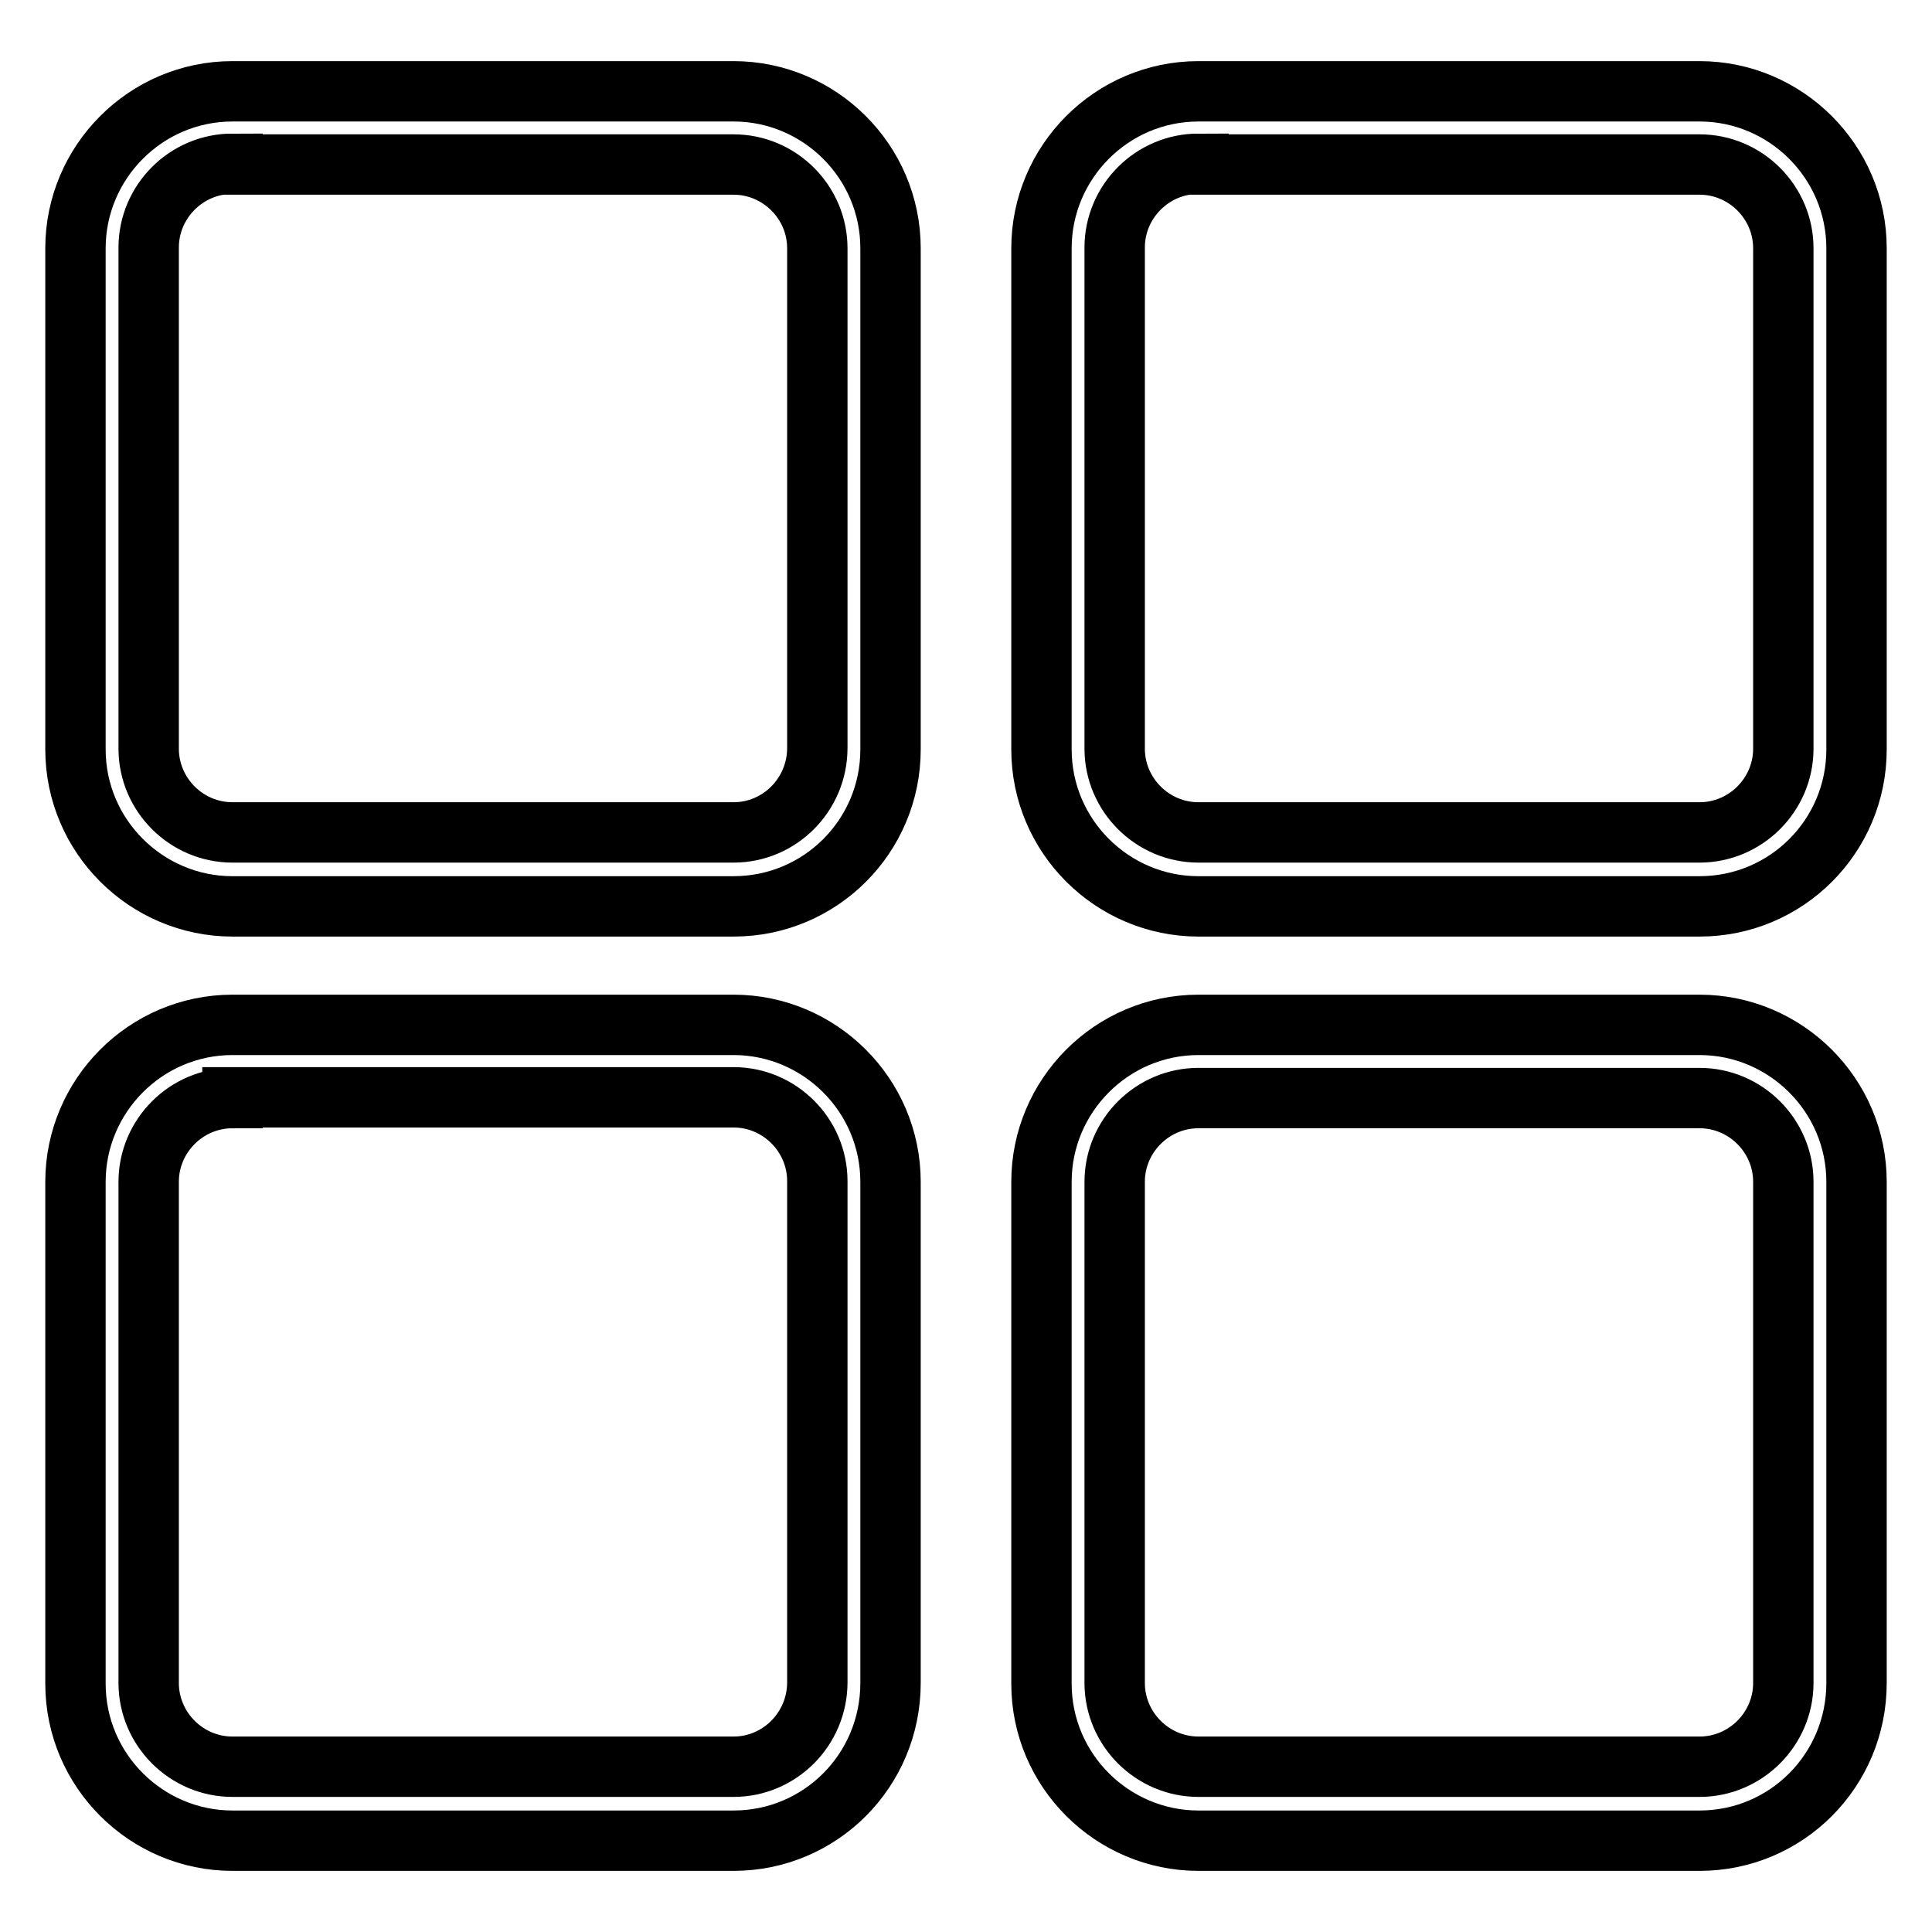
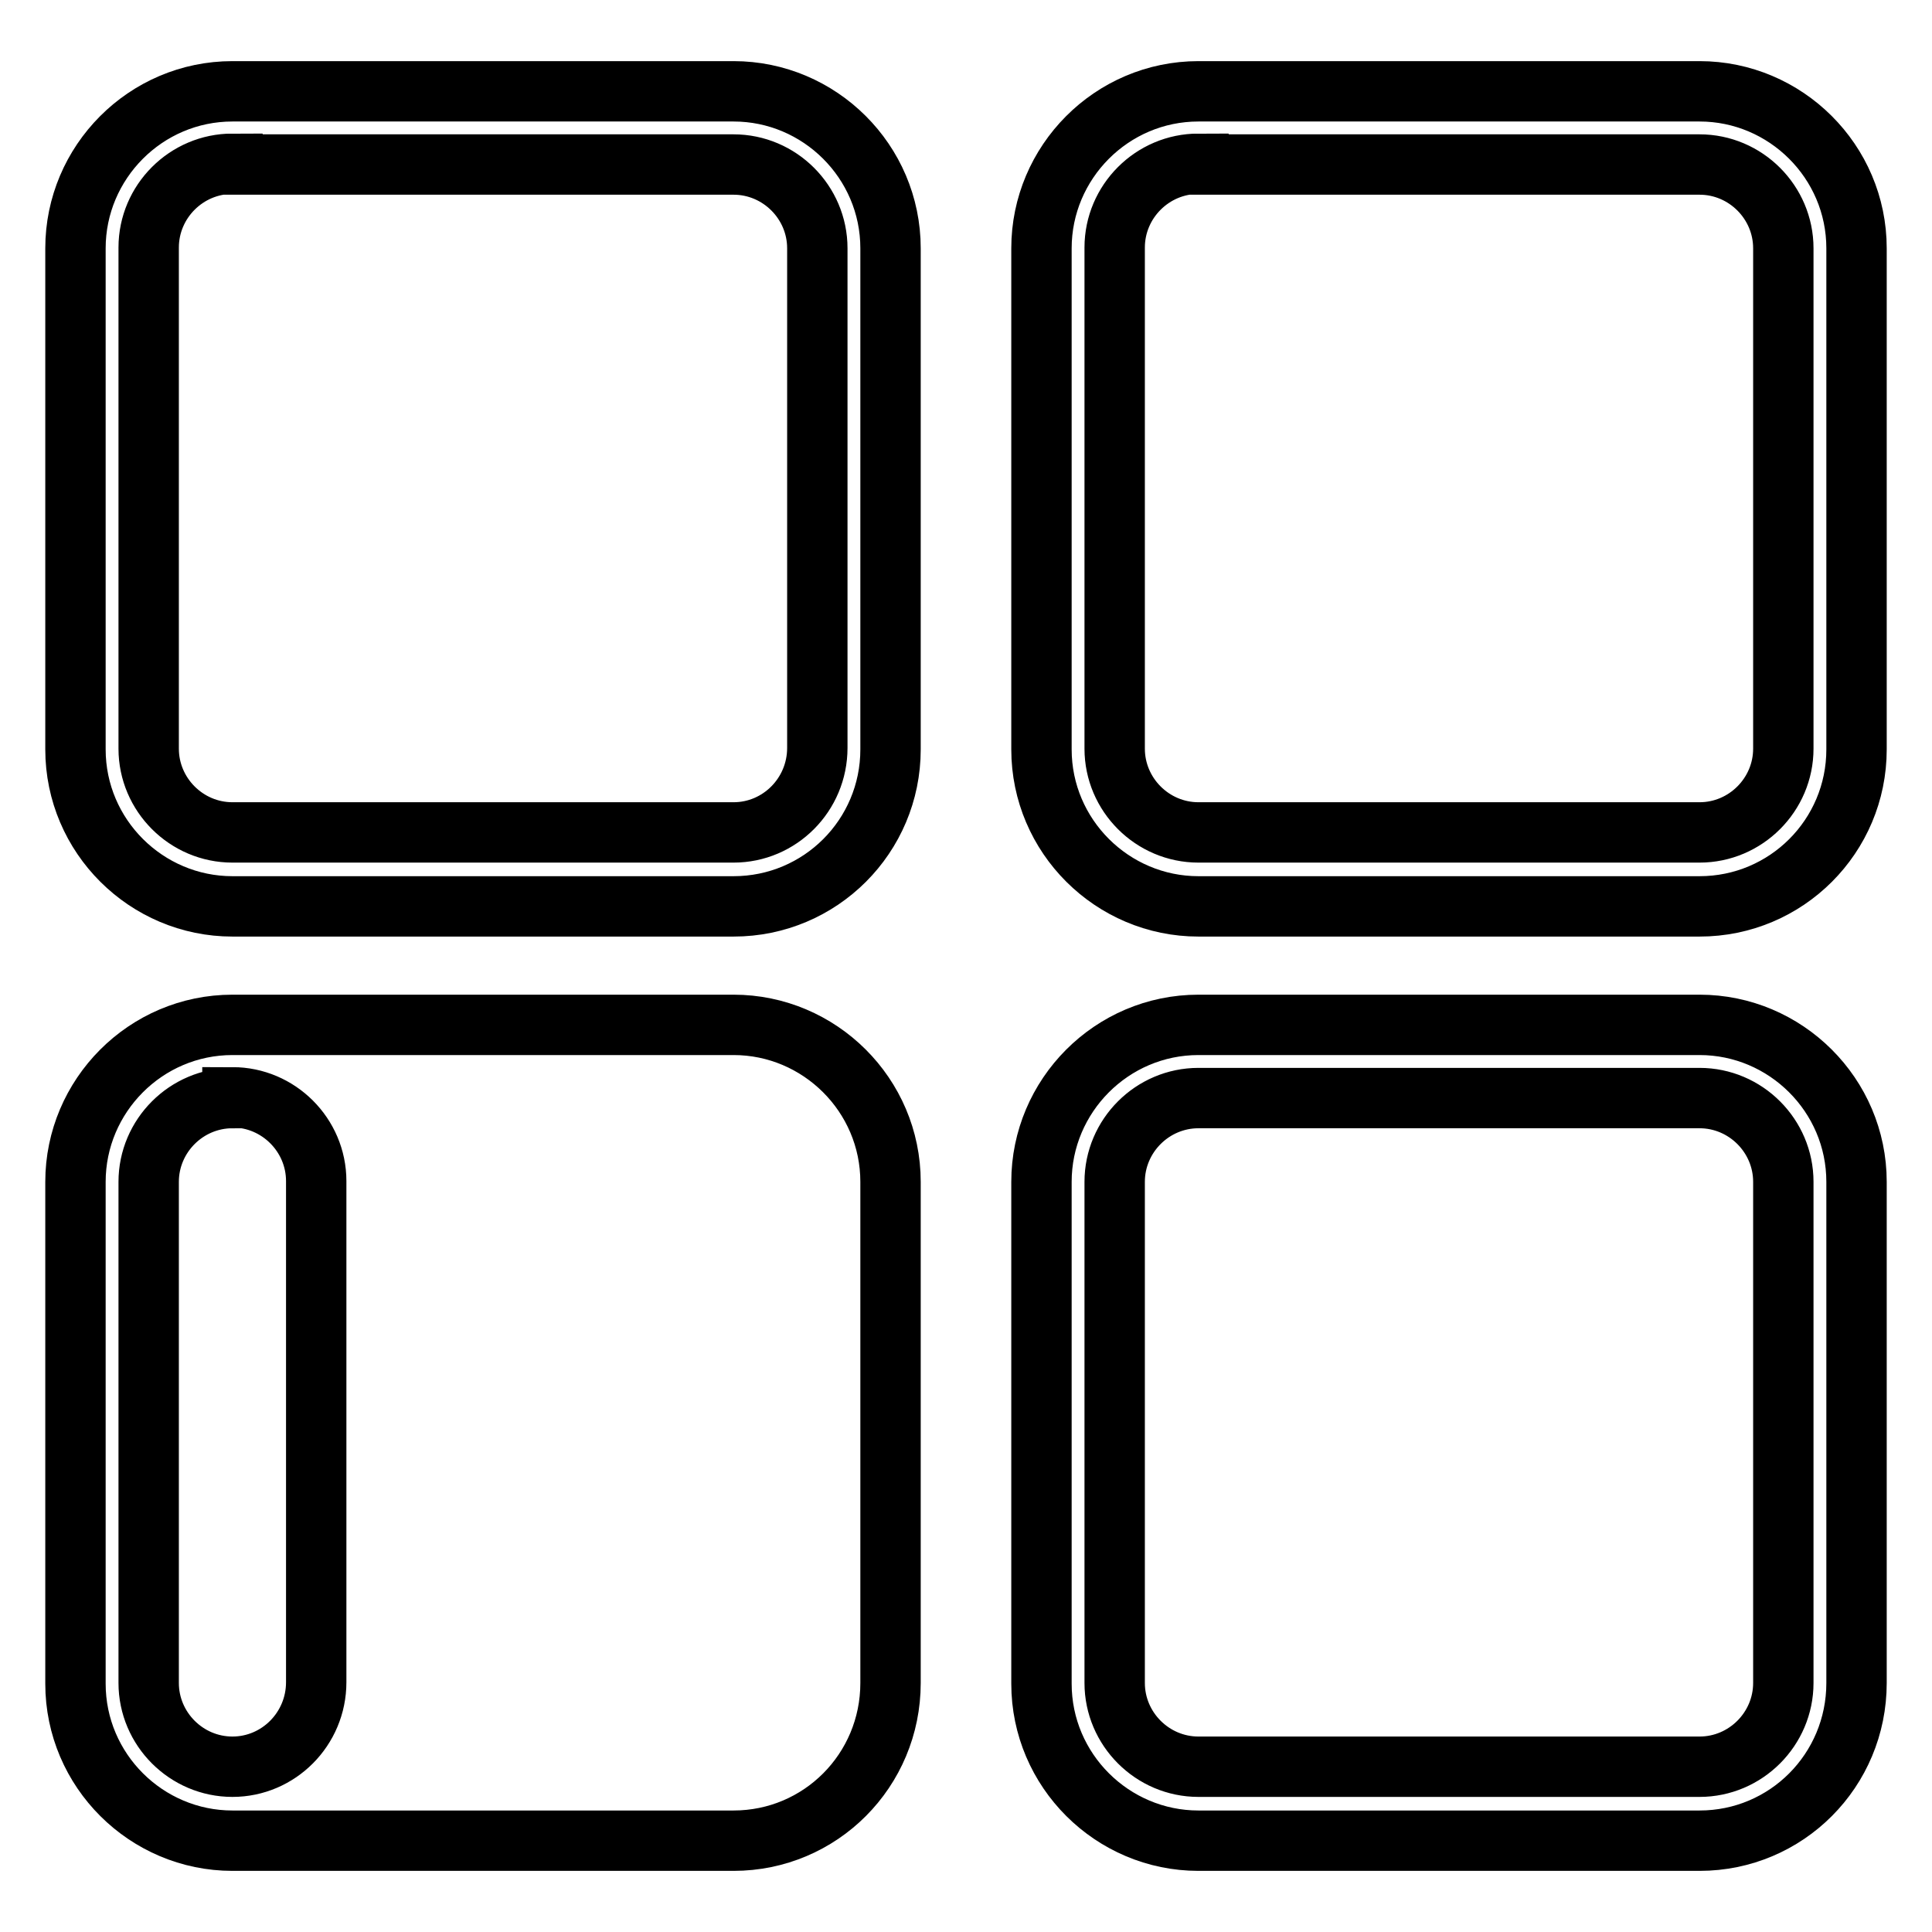
<svg xmlns="http://www.w3.org/2000/svg" version="1.1" x="0px" y="0px" viewBox="0 0 256 256" enable-background="new 0 0 256 256" xml:space="preserve">
  <g>
-     <path stroke-width="8" fill-opacity="0" stroke="#000000" d="M97.2,120.1H30.8c-11.4,0-20.8-9.3-20.8-20.8V32.9c0-11.4,9.3-20.8,20.8-20.8h66.4 c11.4,0,20.8,9.3,20.8,20.8v66.4C118,110.8,108.7,120.1,97.2,120.1z M30.8,21.7c-6.1,0-11.1,5-11.1,11.1v66.4 c0,6.1,5,11.1,11.1,11.1h66.4c6.1,0,11.1-5,11.1-11.2V32.9c0-6.1-5-11.1-11.1-11.1H30.8z M225.2,120.1h-66.4 c-11.4,0-20.8-9.3-20.8-20.8V32.9c0-11.4,9.3-20.8,20.8-20.8h66.4c11.4,0,20.8,9.3,20.8,20.8v66.4 C246,110.8,236.7,120.1,225.2,120.1z M158.8,21.7c-6.1,0-11.1,5-11.1,11.1v66.4c0,6.1,5,11.1,11.1,11.1h66.4 c6.1,0,11.1-5,11.1-11.1V32.9c0-6.1-5-11.1-11.1-11.1H158.8z M97.2,243.9H30.8c-11.4,0-20.8-9.3-20.8-20.8v-66.5 c0-11.4,9.3-20.8,20.8-20.8h66.4c11.4,0,20.8,9.3,20.8,20.8v66.4C118,234.6,108.7,243.9,97.2,243.9z M30.8,145.5 c-6.1,0-11.1,5-11.1,11.1v66.4c0,6.1,5,11.1,11.1,11.1h66.4c6.1,0,11.1-5,11.1-11.2v-66.4c0-6.1-5-11.1-11.1-11.1H30.8z  M225.2,243.9h-66.4c-11.4,0-20.8-9.3-20.8-20.8v-66.5c0-11.4,9.3-20.8,20.8-20.8h66.4c11.4,0,20.8,9.3,20.8,20.8v66.4 C246,234.6,236.7,243.9,225.2,243.9z M158.8,145.5c-6.1,0-11.1,5-11.1,11.1v66.4c0,6.1,5,11.1,11.1,11.1h66.4 c6.1,0,11.1-5,11.1-11.1v-66.4c0-6.1-5-11.1-11.1-11.1H158.8z" />
+     <path stroke-width="8" fill-opacity="0" stroke="#000000" d="M97.2,120.1H30.8c-11.4,0-20.8-9.3-20.8-20.8V32.9c0-11.4,9.3-20.8,20.8-20.8h66.4 c11.4,0,20.8,9.3,20.8,20.8v66.4C118,110.8,108.7,120.1,97.2,120.1z M30.8,21.7c-6.1,0-11.1,5-11.1,11.1v66.4 c0,6.1,5,11.1,11.1,11.1h66.4c6.1,0,11.1-5,11.1-11.2V32.9c0-6.1-5-11.1-11.1-11.1H30.8z M225.2,120.1h-66.4 c-11.4,0-20.8-9.3-20.8-20.8V32.9c0-11.4,9.3-20.8,20.8-20.8h66.4c11.4,0,20.8,9.3,20.8,20.8v66.4 C246,110.8,236.7,120.1,225.2,120.1z M158.8,21.7c-6.1,0-11.1,5-11.1,11.1v66.4c0,6.1,5,11.1,11.1,11.1h66.4 c6.1,0,11.1-5,11.1-11.1V32.9c0-6.1-5-11.1-11.1-11.1H158.8z M97.2,243.9H30.8c-11.4,0-20.8-9.3-20.8-20.8v-66.5 c0-11.4,9.3-20.8,20.8-20.8h66.4c11.4,0,20.8,9.3,20.8,20.8v66.4C118,234.6,108.7,243.9,97.2,243.9z M30.8,145.5 c-6.1,0-11.1,5-11.1,11.1v66.4c0,6.1,5,11.1,11.1,11.1c6.1,0,11.1-5,11.1-11.2v-66.4c0-6.1-5-11.1-11.1-11.1H30.8z  M225.2,243.9h-66.4c-11.4,0-20.8-9.3-20.8-20.8v-66.5c0-11.4,9.3-20.8,20.8-20.8h66.4c11.4,0,20.8,9.3,20.8,20.8v66.4 C246,234.6,236.7,243.9,225.2,243.9z M158.8,145.5c-6.1,0-11.1,5-11.1,11.1v66.4c0,6.1,5,11.1,11.1,11.1h66.4 c6.1,0,11.1-5,11.1-11.1v-66.4c0-6.1-5-11.1-11.1-11.1H158.8z" />
  </g>
</svg>